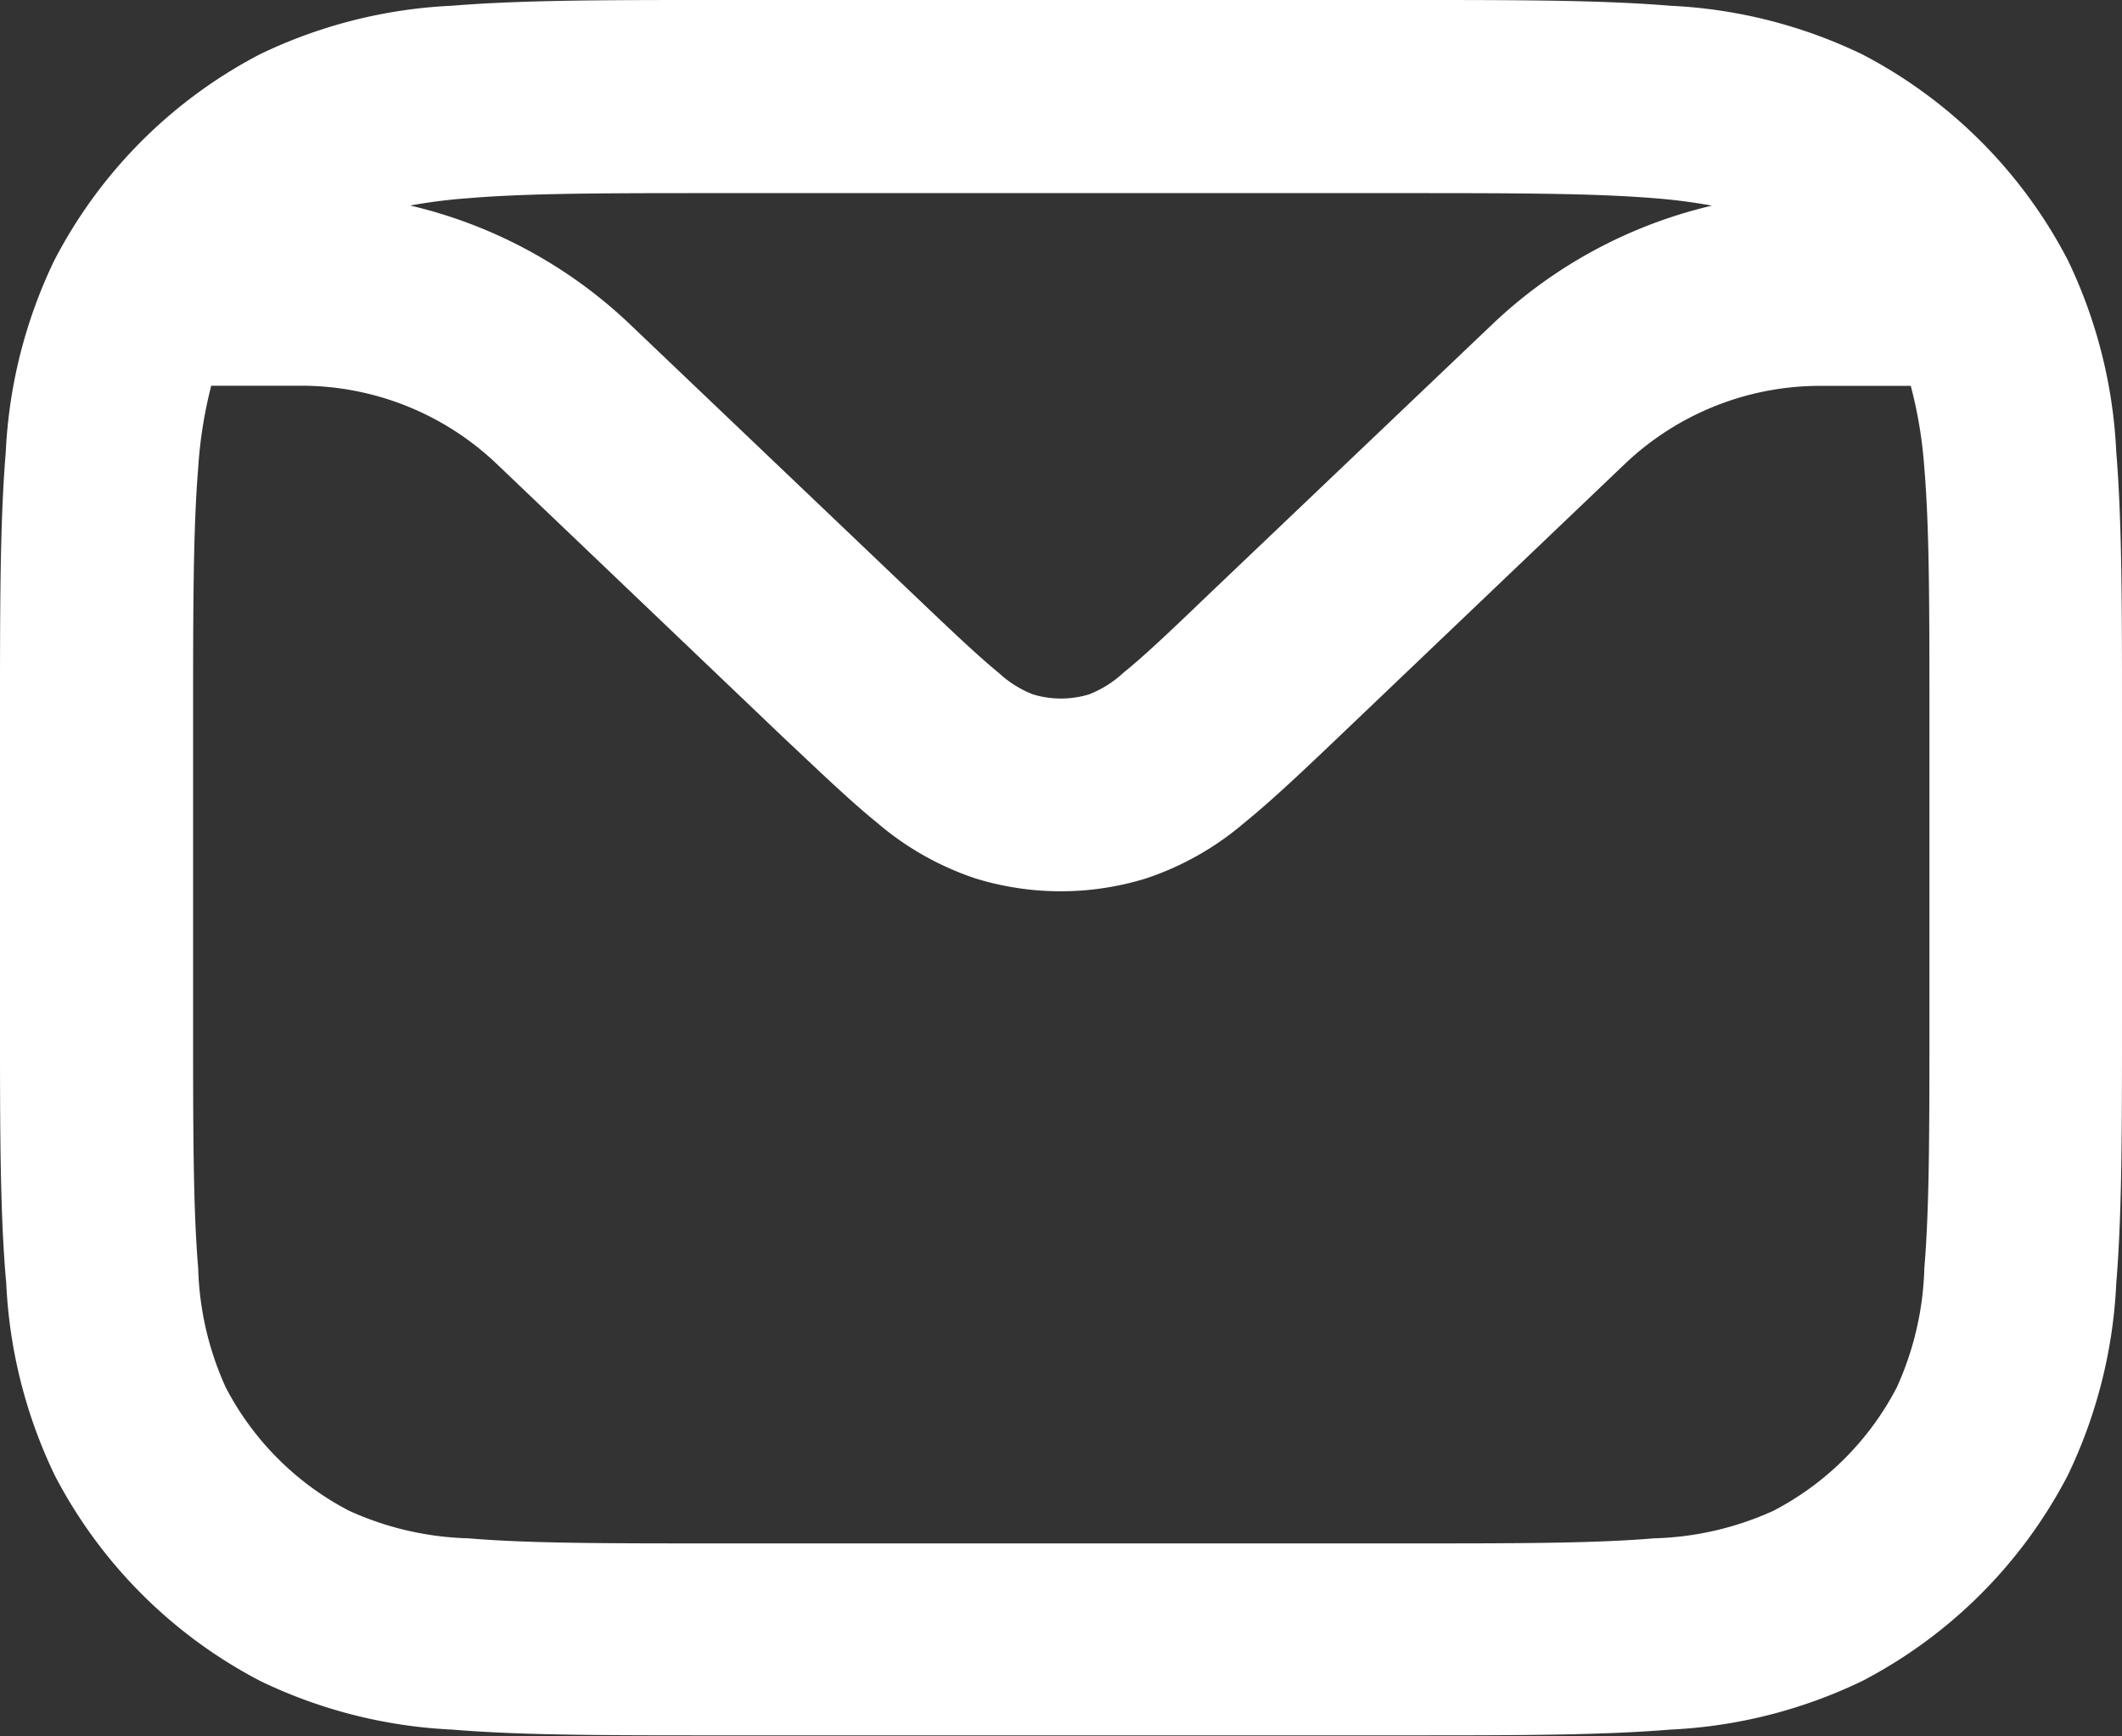
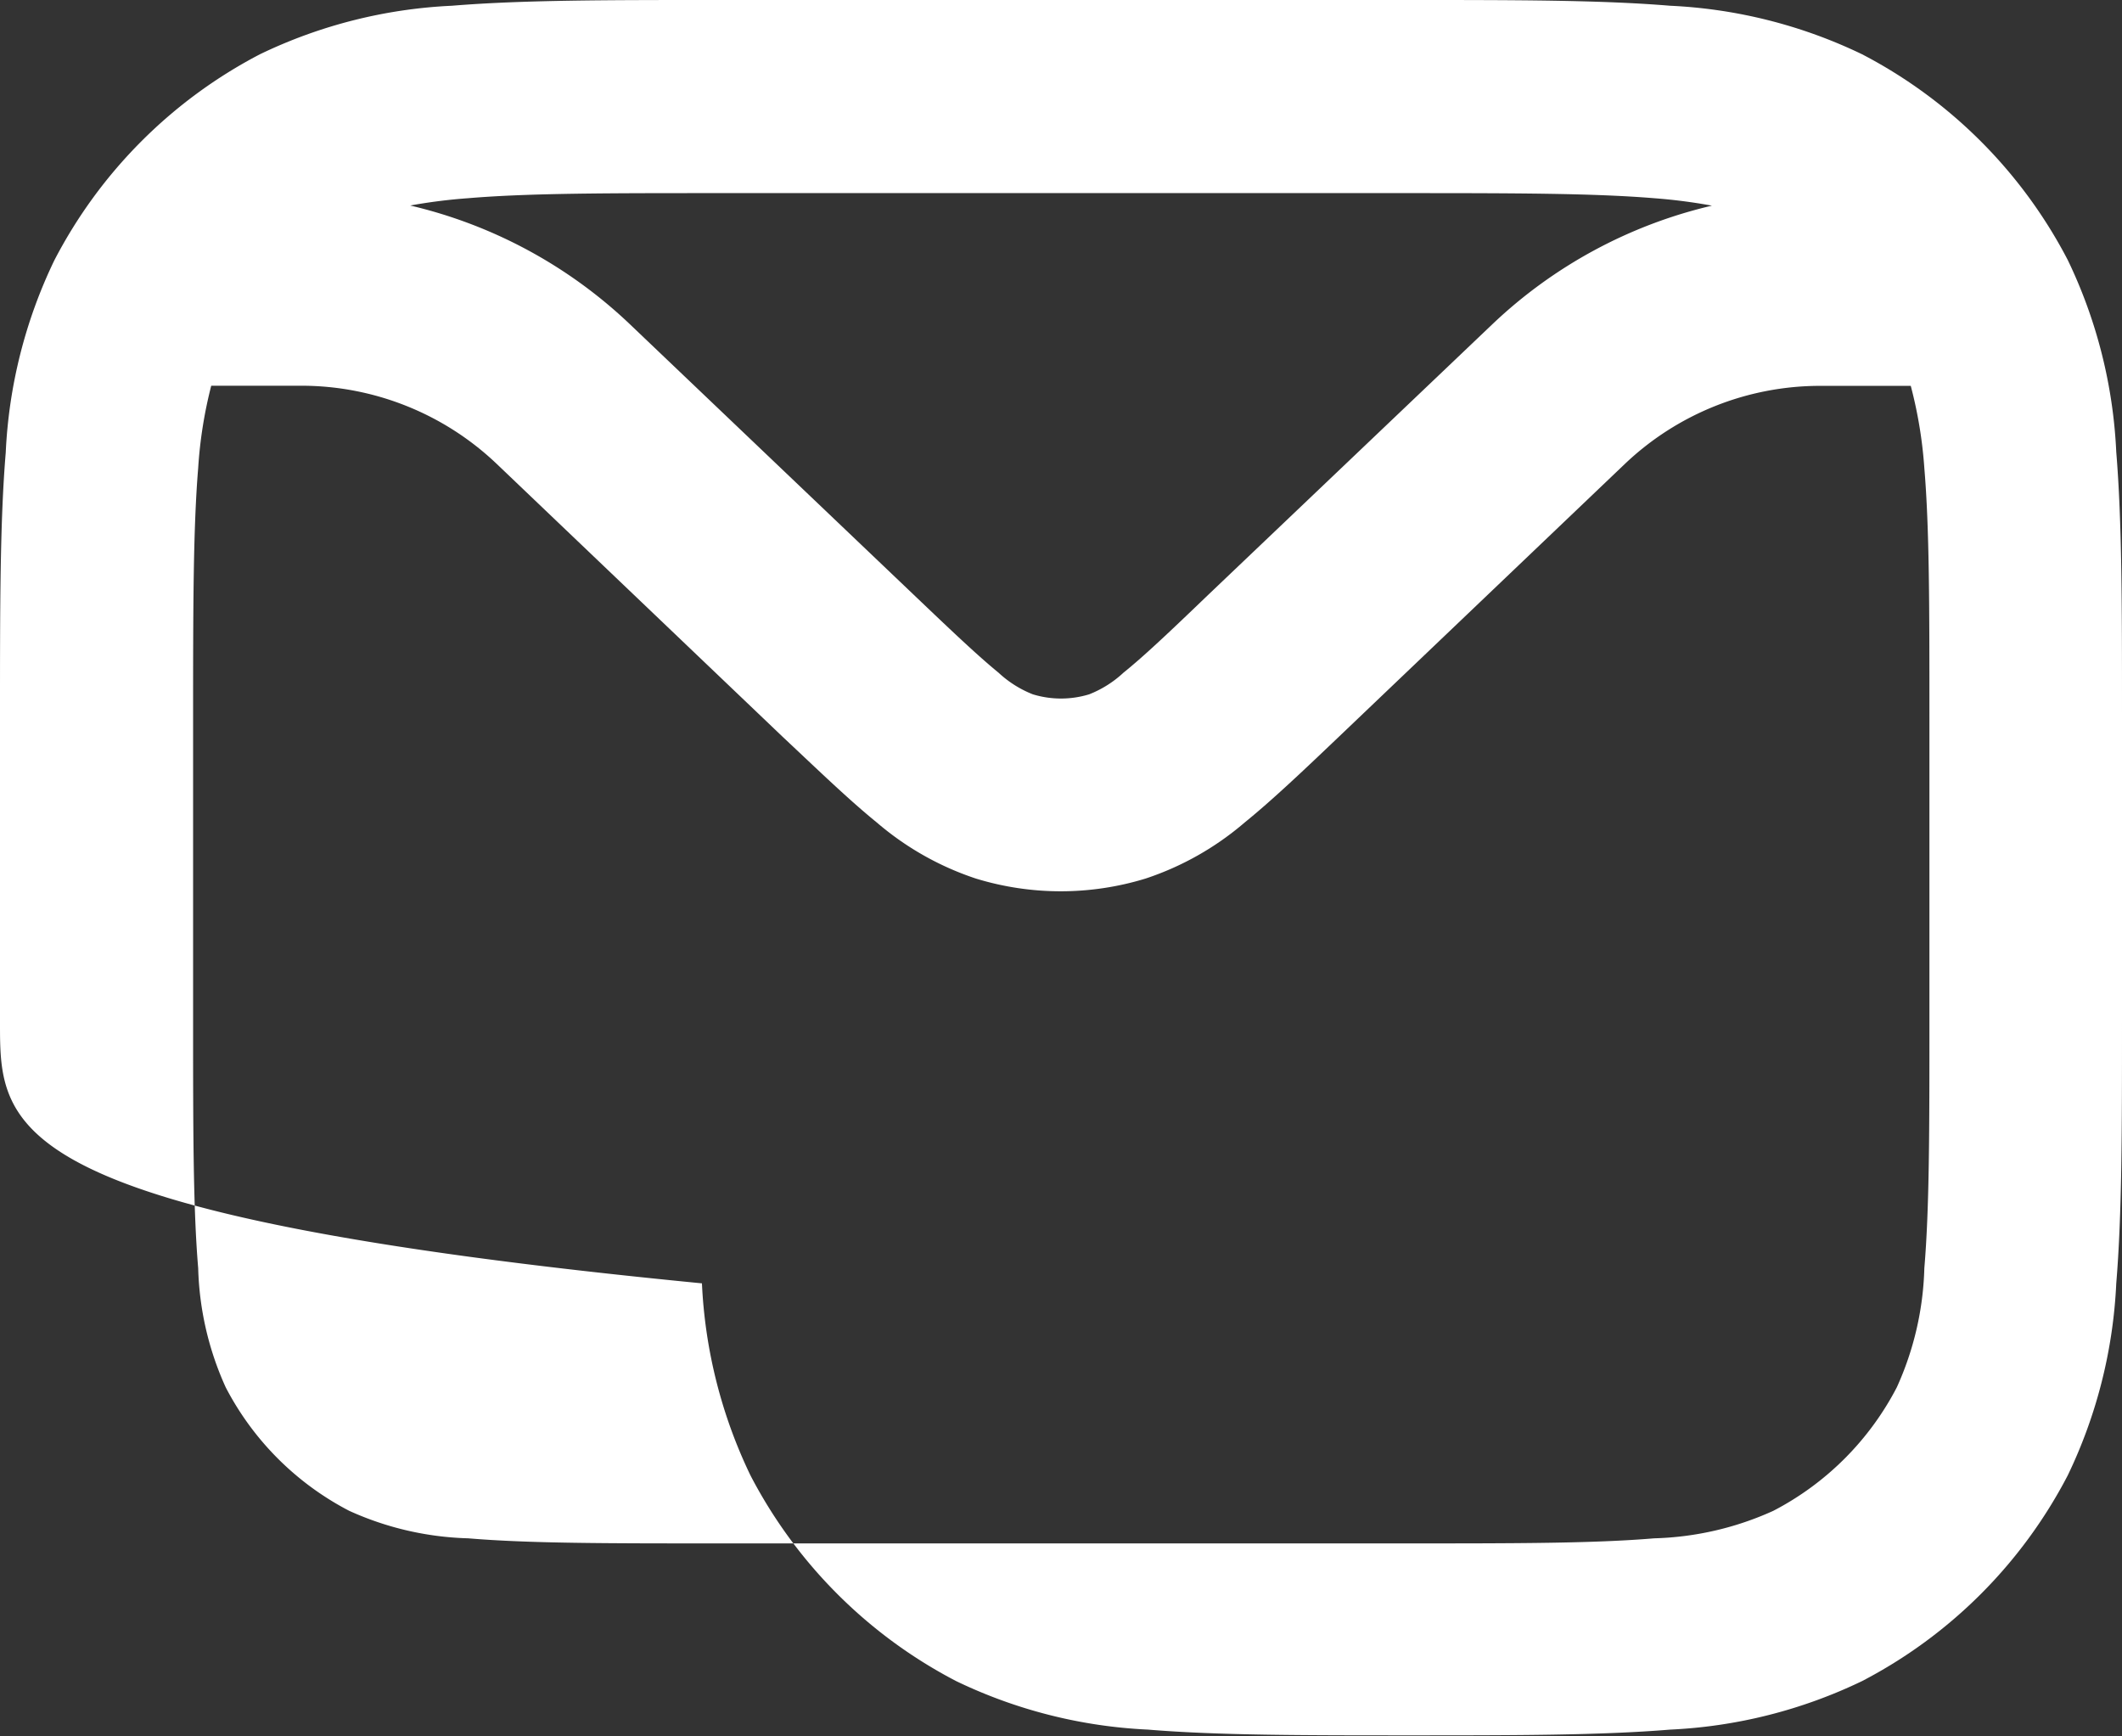
<svg xmlns="http://www.w3.org/2000/svg" id="email" width="16.264" height="13.307" viewBox="0 0 16.264 13.307">
  <rect x="0" y="0" width="16.264" height="13.307" fill="#333333" stroke="none" />
-   <path id="Trazado_65" data-name="Trazado 65" d="M6.468,3H11.8c.815,0,1.472,0,2,.044a3.787,3.787,0,0,1,1.472.372,3.7,3.7,0,0,1,1.576,1.576,3.788,3.788,0,0,1,.372,1.472c.044.532.044,1.189.044,2v2.371c0,.815,0,1.472-.044,2a3.788,3.788,0,0,1-.372,1.472,3.7,3.7,0,0,1-1.576,1.576,3.788,3.788,0,0,1-1.472.372c-.532.044-1.189.044-2,.044H6.468c-.815,0-1.472,0-2-.044a3.788,3.788,0,0,1-1.472-.372,3.7,3.7,0,0,1-1.576-1.576,3.787,3.787,0,0,1-.372-1.472C1,12.311,1,11.654,1,10.839V8.468c0-.815,0-1.472.044-2a3.787,3.787,0,0,1,.372-1.472A3.7,3.7,0,0,1,2.992,3.416a3.787,3.787,0,0,1,1.472-.372C5,3,5.653,3,6.468,3ZM4.144,4.575a3.65,3.65,0,0,1,1.684.91L8,7.555c.3.286.494.47.653.6a.834.834,0,0,0,.263.166.739.739,0,0,0,.432,0,.834.834,0,0,0,.263-.166c.159-.128.353-.312.653-.6l2.173-2.069a3.65,3.65,0,0,1,1.684-.91,4.213,4.213,0,0,0-.443-.057c-.463-.038-1.059-.039-1.913-.039H6.5c-.854,0-1.45,0-1.913.039A4.21,4.21,0,0,0,4.144,4.575Zm11.5,1.382h-.692a2.172,2.172,0,0,0-1.5.6L11.263,8.645c-.274.261-.512.487-.723.658a2.251,2.251,0,0,1-.76.43,2.218,2.218,0,0,1-1.3,0,2.251,2.251,0,0,1-.76-.43c-.211-.171-.448-.4-.723-.658L4.808,6.556a2.172,2.172,0,0,0-1.5-.6H2.619a3.385,3.385,0,0,0-.1.63c-.038.463-.039,1.059-.039,1.913v2.307c0,.854,0,1.45.039,1.913a2.356,2.356,0,0,0,.211.913,2.217,2.217,0,0,0,.946.946,2.355,2.355,0,0,0,.913.211c.463.039,1.059.039,1.913.039h5.264c.854,0,1.45,0,1.913-.039a2.355,2.355,0,0,0,.913-.211,2.217,2.217,0,0,0,.946-.946,2.355,2.355,0,0,0,.211-.913c.039-.463.039-1.059.039-1.913V8.5c0-.854,0-1.45-.039-1.913A3.383,3.383,0,0,0,15.645,5.957Z" transform="translate(-1 -3)" fill="#fff" fill-rule="evenodd" />
+   <path id="Trazado_65" data-name="Trazado 65" d="M6.468,3H11.8c.815,0,1.472,0,2,.044a3.787,3.787,0,0,1,1.472.372,3.7,3.7,0,0,1,1.576,1.576,3.788,3.788,0,0,1,.372,1.472c.044.532.044,1.189.044,2v2.371c0,.815,0,1.472-.044,2a3.788,3.788,0,0,1-.372,1.472,3.7,3.7,0,0,1-1.576,1.576,3.788,3.788,0,0,1-1.472.372c-.532.044-1.189.044-2,.044c-.815,0-1.472,0-2-.044a3.788,3.788,0,0,1-1.472-.372,3.7,3.7,0,0,1-1.576-1.576,3.787,3.787,0,0,1-.372-1.472C1,12.311,1,11.654,1,10.839V8.468c0-.815,0-1.472.044-2a3.787,3.787,0,0,1,.372-1.472A3.7,3.7,0,0,1,2.992,3.416a3.787,3.787,0,0,1,1.472-.372C5,3,5.653,3,6.468,3ZM4.144,4.575a3.65,3.65,0,0,1,1.684.91L8,7.555c.3.286.494.47.653.6a.834.834,0,0,0,.263.166.739.739,0,0,0,.432,0,.834.834,0,0,0,.263-.166c.159-.128.353-.312.653-.6l2.173-2.069a3.65,3.65,0,0,1,1.684-.91,4.213,4.213,0,0,0-.443-.057c-.463-.038-1.059-.039-1.913-.039H6.5c-.854,0-1.45,0-1.913.039A4.21,4.21,0,0,0,4.144,4.575Zm11.5,1.382h-.692a2.172,2.172,0,0,0-1.5.6L11.263,8.645c-.274.261-.512.487-.723.658a2.251,2.251,0,0,1-.76.43,2.218,2.218,0,0,1-1.3,0,2.251,2.251,0,0,1-.76-.43c-.211-.171-.448-.4-.723-.658L4.808,6.556a2.172,2.172,0,0,0-1.5-.6H2.619a3.385,3.385,0,0,0-.1.63c-.038.463-.039,1.059-.039,1.913v2.307c0,.854,0,1.45.039,1.913a2.356,2.356,0,0,0,.211.913,2.217,2.217,0,0,0,.946.946,2.355,2.355,0,0,0,.913.211c.463.039,1.059.039,1.913.039h5.264c.854,0,1.45,0,1.913-.039a2.355,2.355,0,0,0,.913-.211,2.217,2.217,0,0,0,.946-.946,2.355,2.355,0,0,0,.211-.913c.039-.463.039-1.059.039-1.913V8.5c0-.854,0-1.45-.039-1.913A3.383,3.383,0,0,0,15.645,5.957Z" transform="translate(-1 -3)" fill="#fff" fill-rule="evenodd" />
</svg>